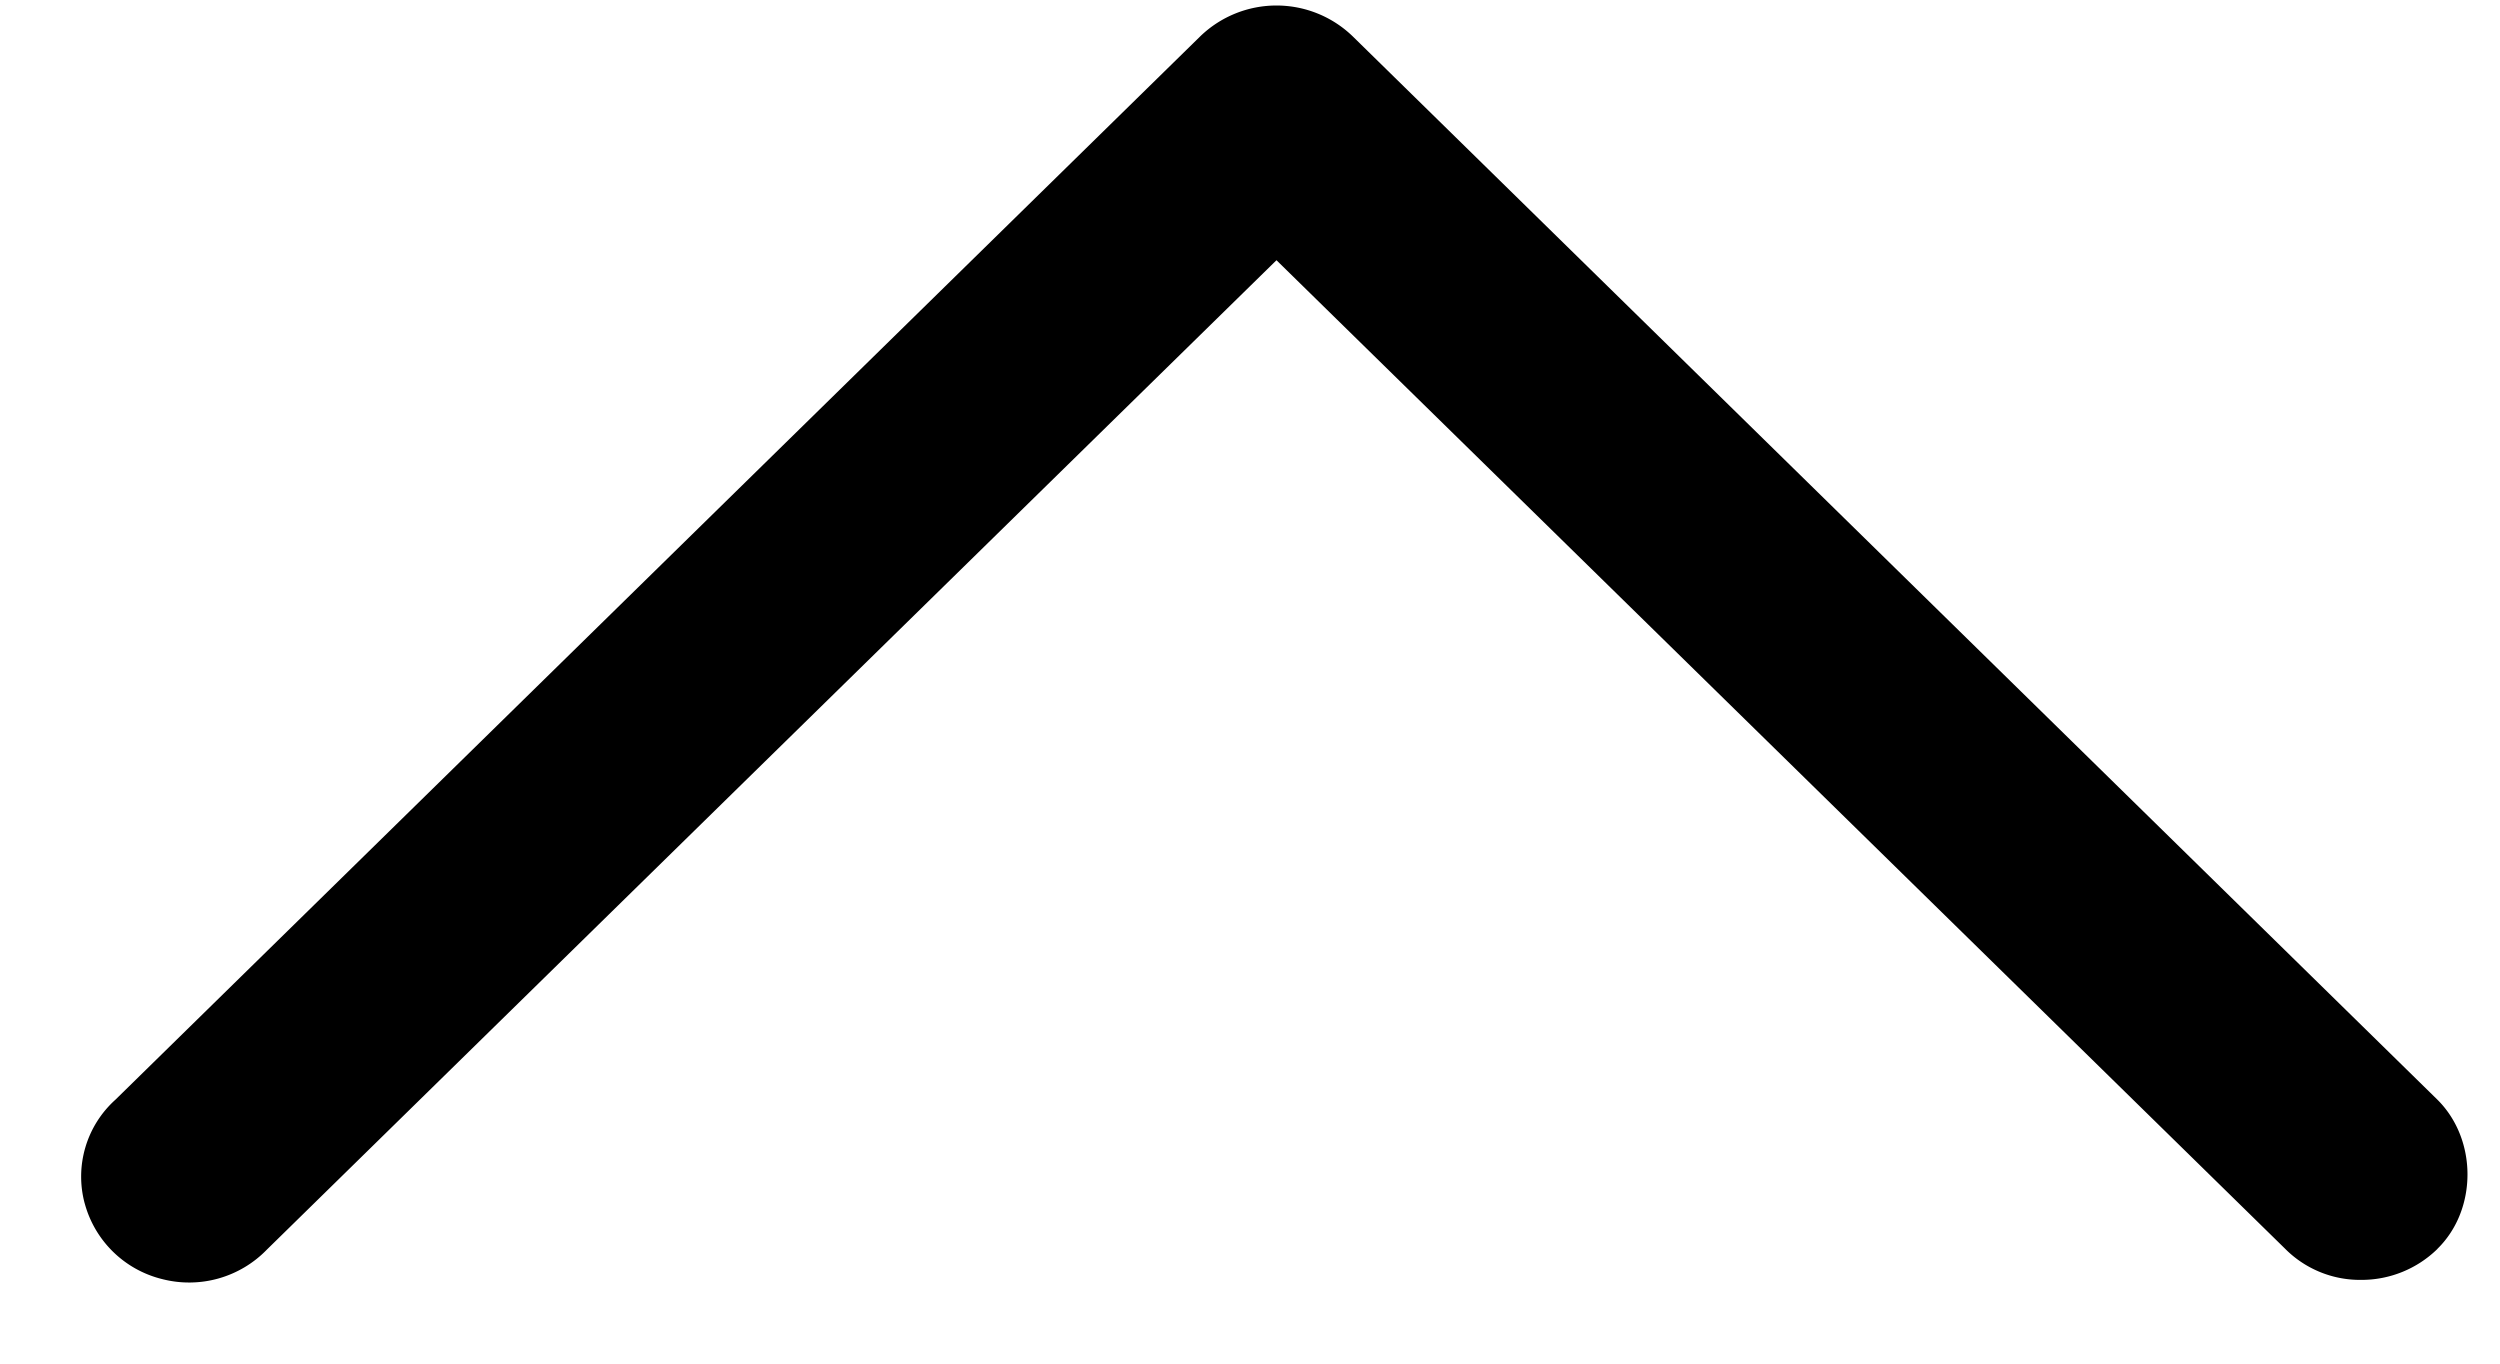
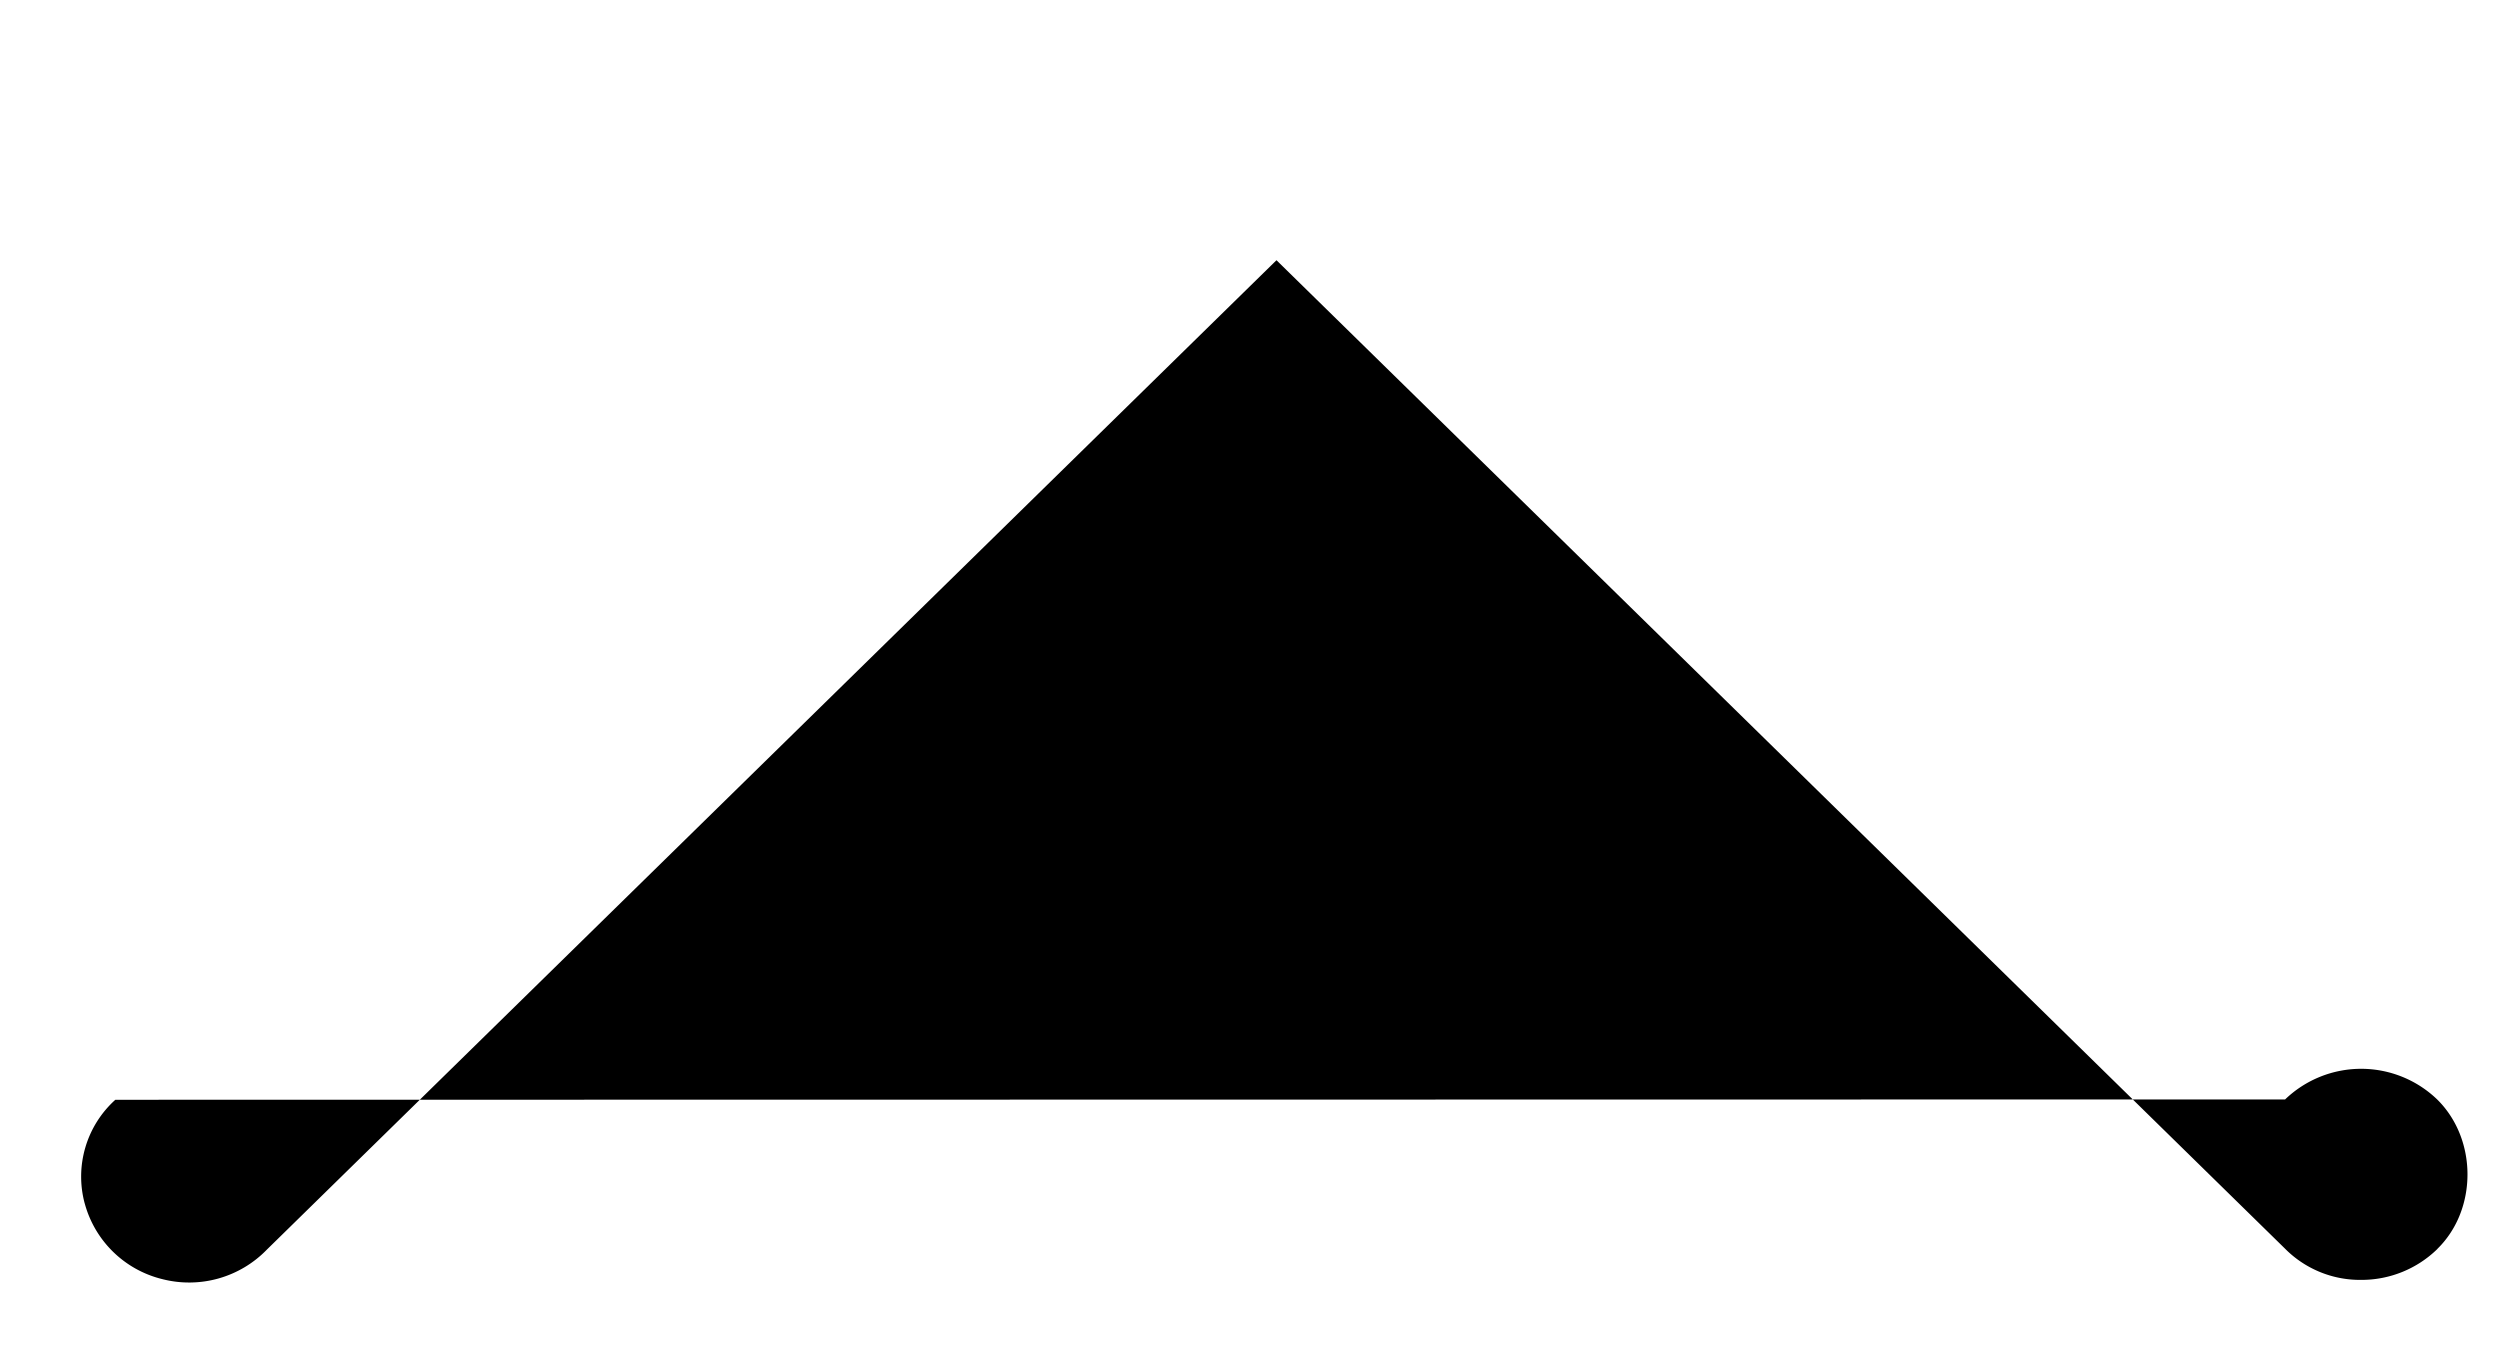
<svg xmlns="http://www.w3.org/2000/svg" xmlns:xlink="http://www.w3.org/1999/xlink" width="22" height="12" viewBox="0 0 22 12">
  <defs>
-     <path id="a" d="M.698.031A.938.938 0 0 0 .03.713a.952.952 0 0 0 .26.922l8.706 8.884-8.697 8.874a.929.929 0 0 0-.276.67.955.955 0 0 0 .272.672l.002.001c.344.351.961.353 1.312-.001l9.357-9.545a.965.965 0 0 0 .002-1.34L1.608.301a.91.91 0 0 0-.911-.27z" />
+     <path id="a" d="M.698.031A.938.938 0 0 0 .03.713a.952.952 0 0 0 .26.922l8.706 8.884-8.697 8.874a.929.929 0 0 0-.276.67.955.955 0 0 0 .272.672l.002.001c.344.351.961.353 1.312-.001a.965.965 0 0 0 .002-1.34L1.608.301a.91.91 0 0 0-.911-.27z" />
  </defs>
  <use fill="#000" fill-rule="evenodd" transform="rotate(-90 6 5.286)" xlink:href="#a" />
</svg>